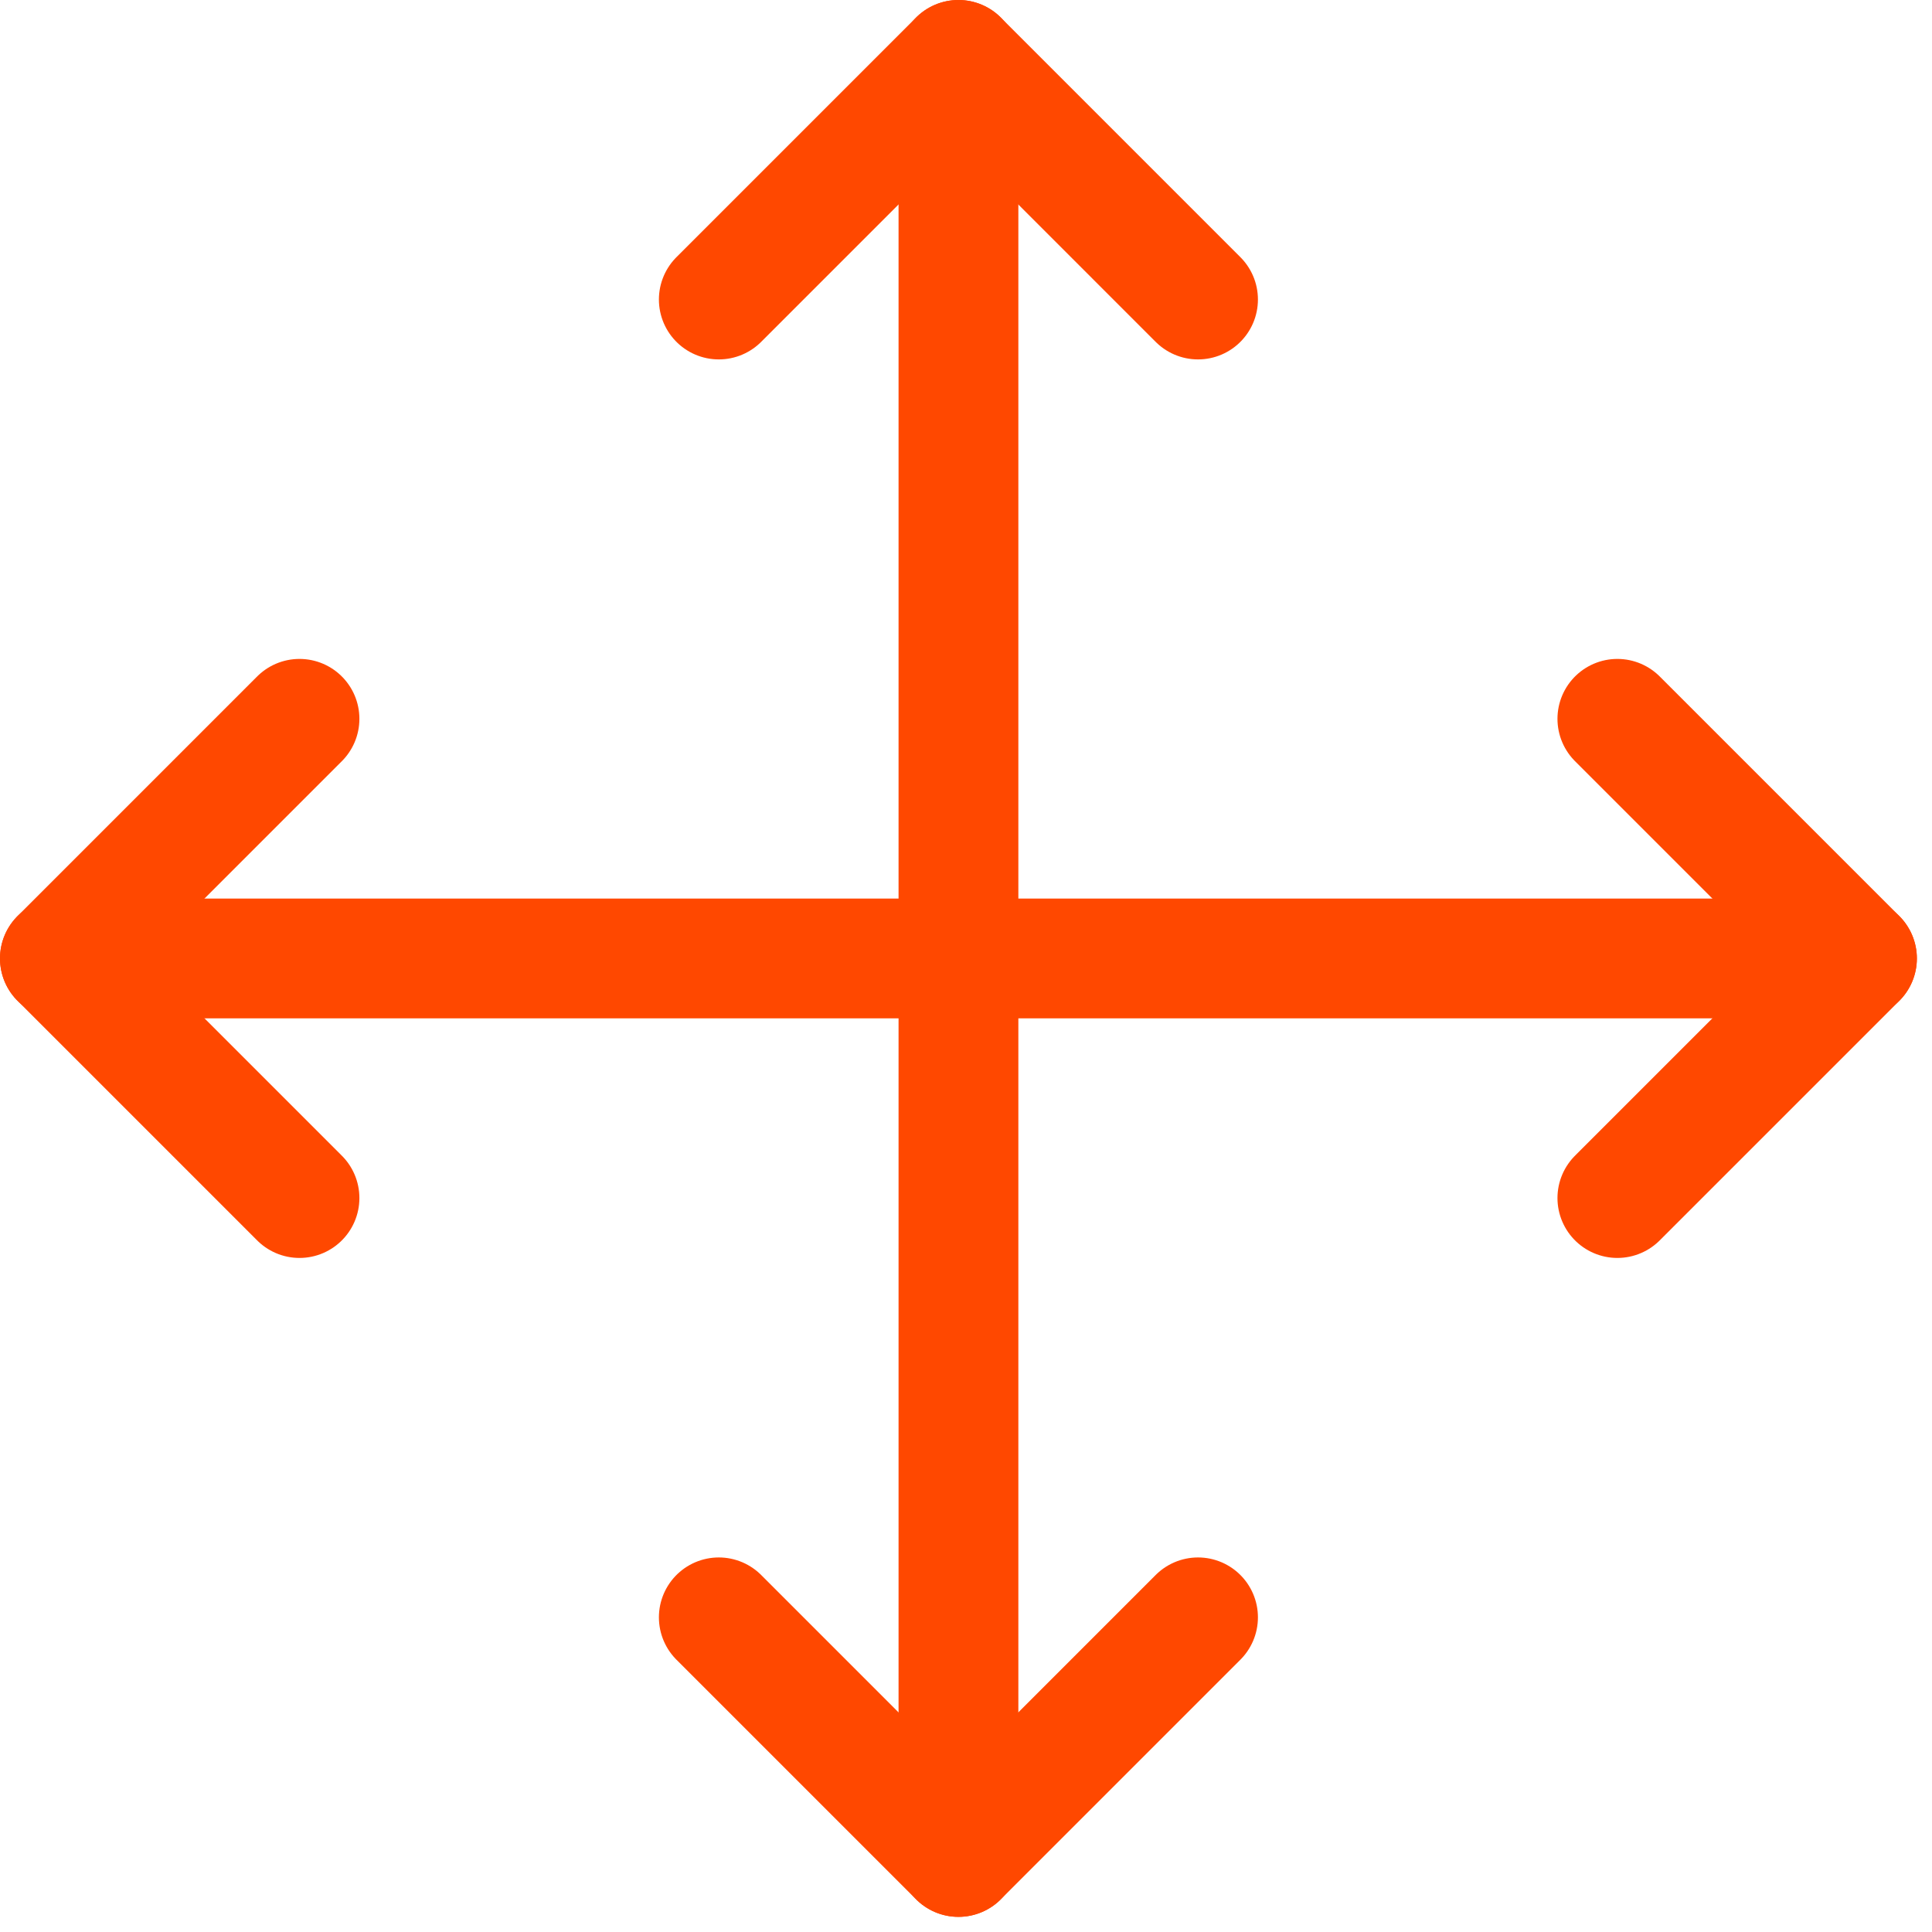
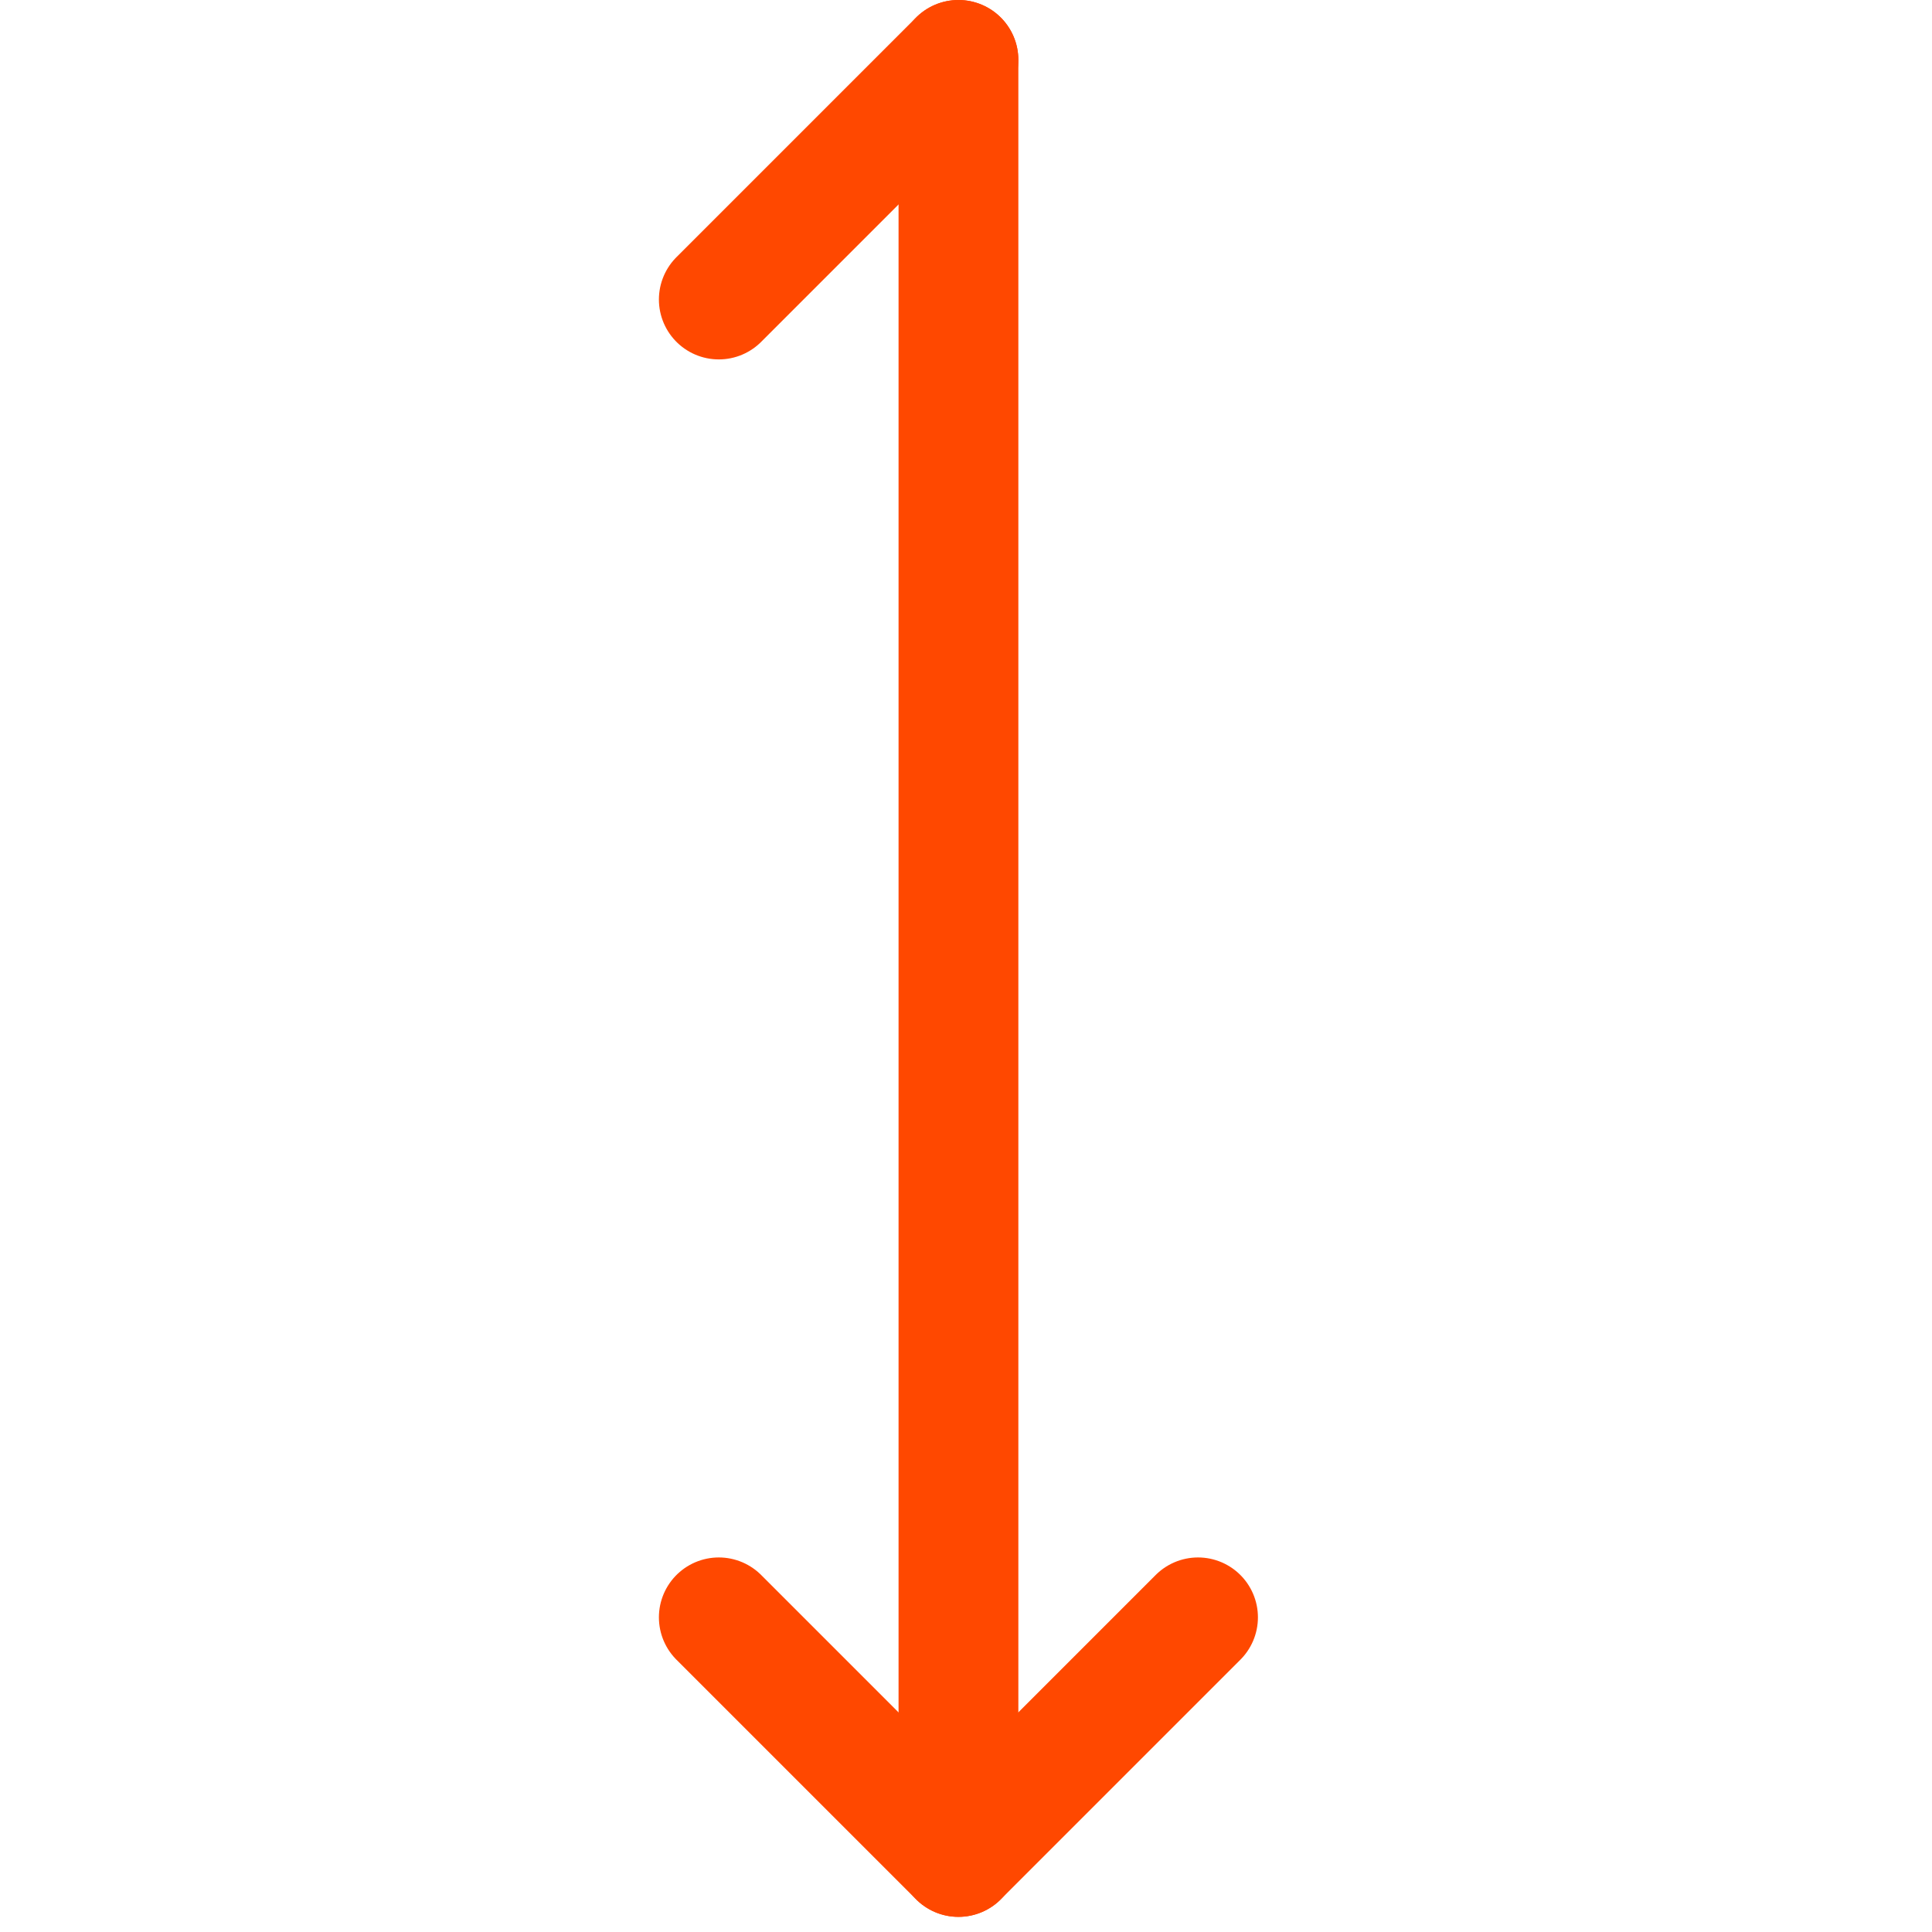
<svg xmlns="http://www.w3.org/2000/svg" width="116" height="116" viewBox="0 0 116 116" fill="none">
  <g clip-path="url(#clip0_6373_174)">
    <path d="M57.547 3.596V111.494" stroke="#FF4800" stroke-width="7.193" stroke-linecap="round" stroke-linejoin="round" />
-     <path d="M43.158 17.983L57.545 3.596L71.931 17.983" stroke="#FF4800" stroke-width="7.193" stroke-linecap="round" stroke-linejoin="round" />
+     <path d="M43.158 17.983L57.545 3.596" stroke="#FF4800" stroke-width="7.193" stroke-linecap="round" stroke-linejoin="round" />
    <path d="M43.158 97.108L57.545 111.495L71.931 97.108" stroke="#FF4800" stroke-width="7.193" stroke-linecap="round" stroke-linejoin="round" />
-     <path d="M111.494 57.546H3.596" stroke="#FF4800" stroke-width="7.193" stroke-linecap="round" stroke-linejoin="round" />
-     <path d="M97.109 43.159L111.496 57.546L97.109 71.932" stroke="#FF4800" stroke-width="7.193" stroke-linecap="round" stroke-linejoin="round" />
-     <path d="M17.982 43.159L3.596 57.546L17.982 71.932" stroke="#FF4800" stroke-width="7.193" stroke-linecap="round" stroke-linejoin="round" />
  </g>
  <defs>
    <clipPath id="clip0_6373_174">
      <rect width="115.091" height="115.091" fill="white" />
    </clipPath>
  </defs>
</svg>